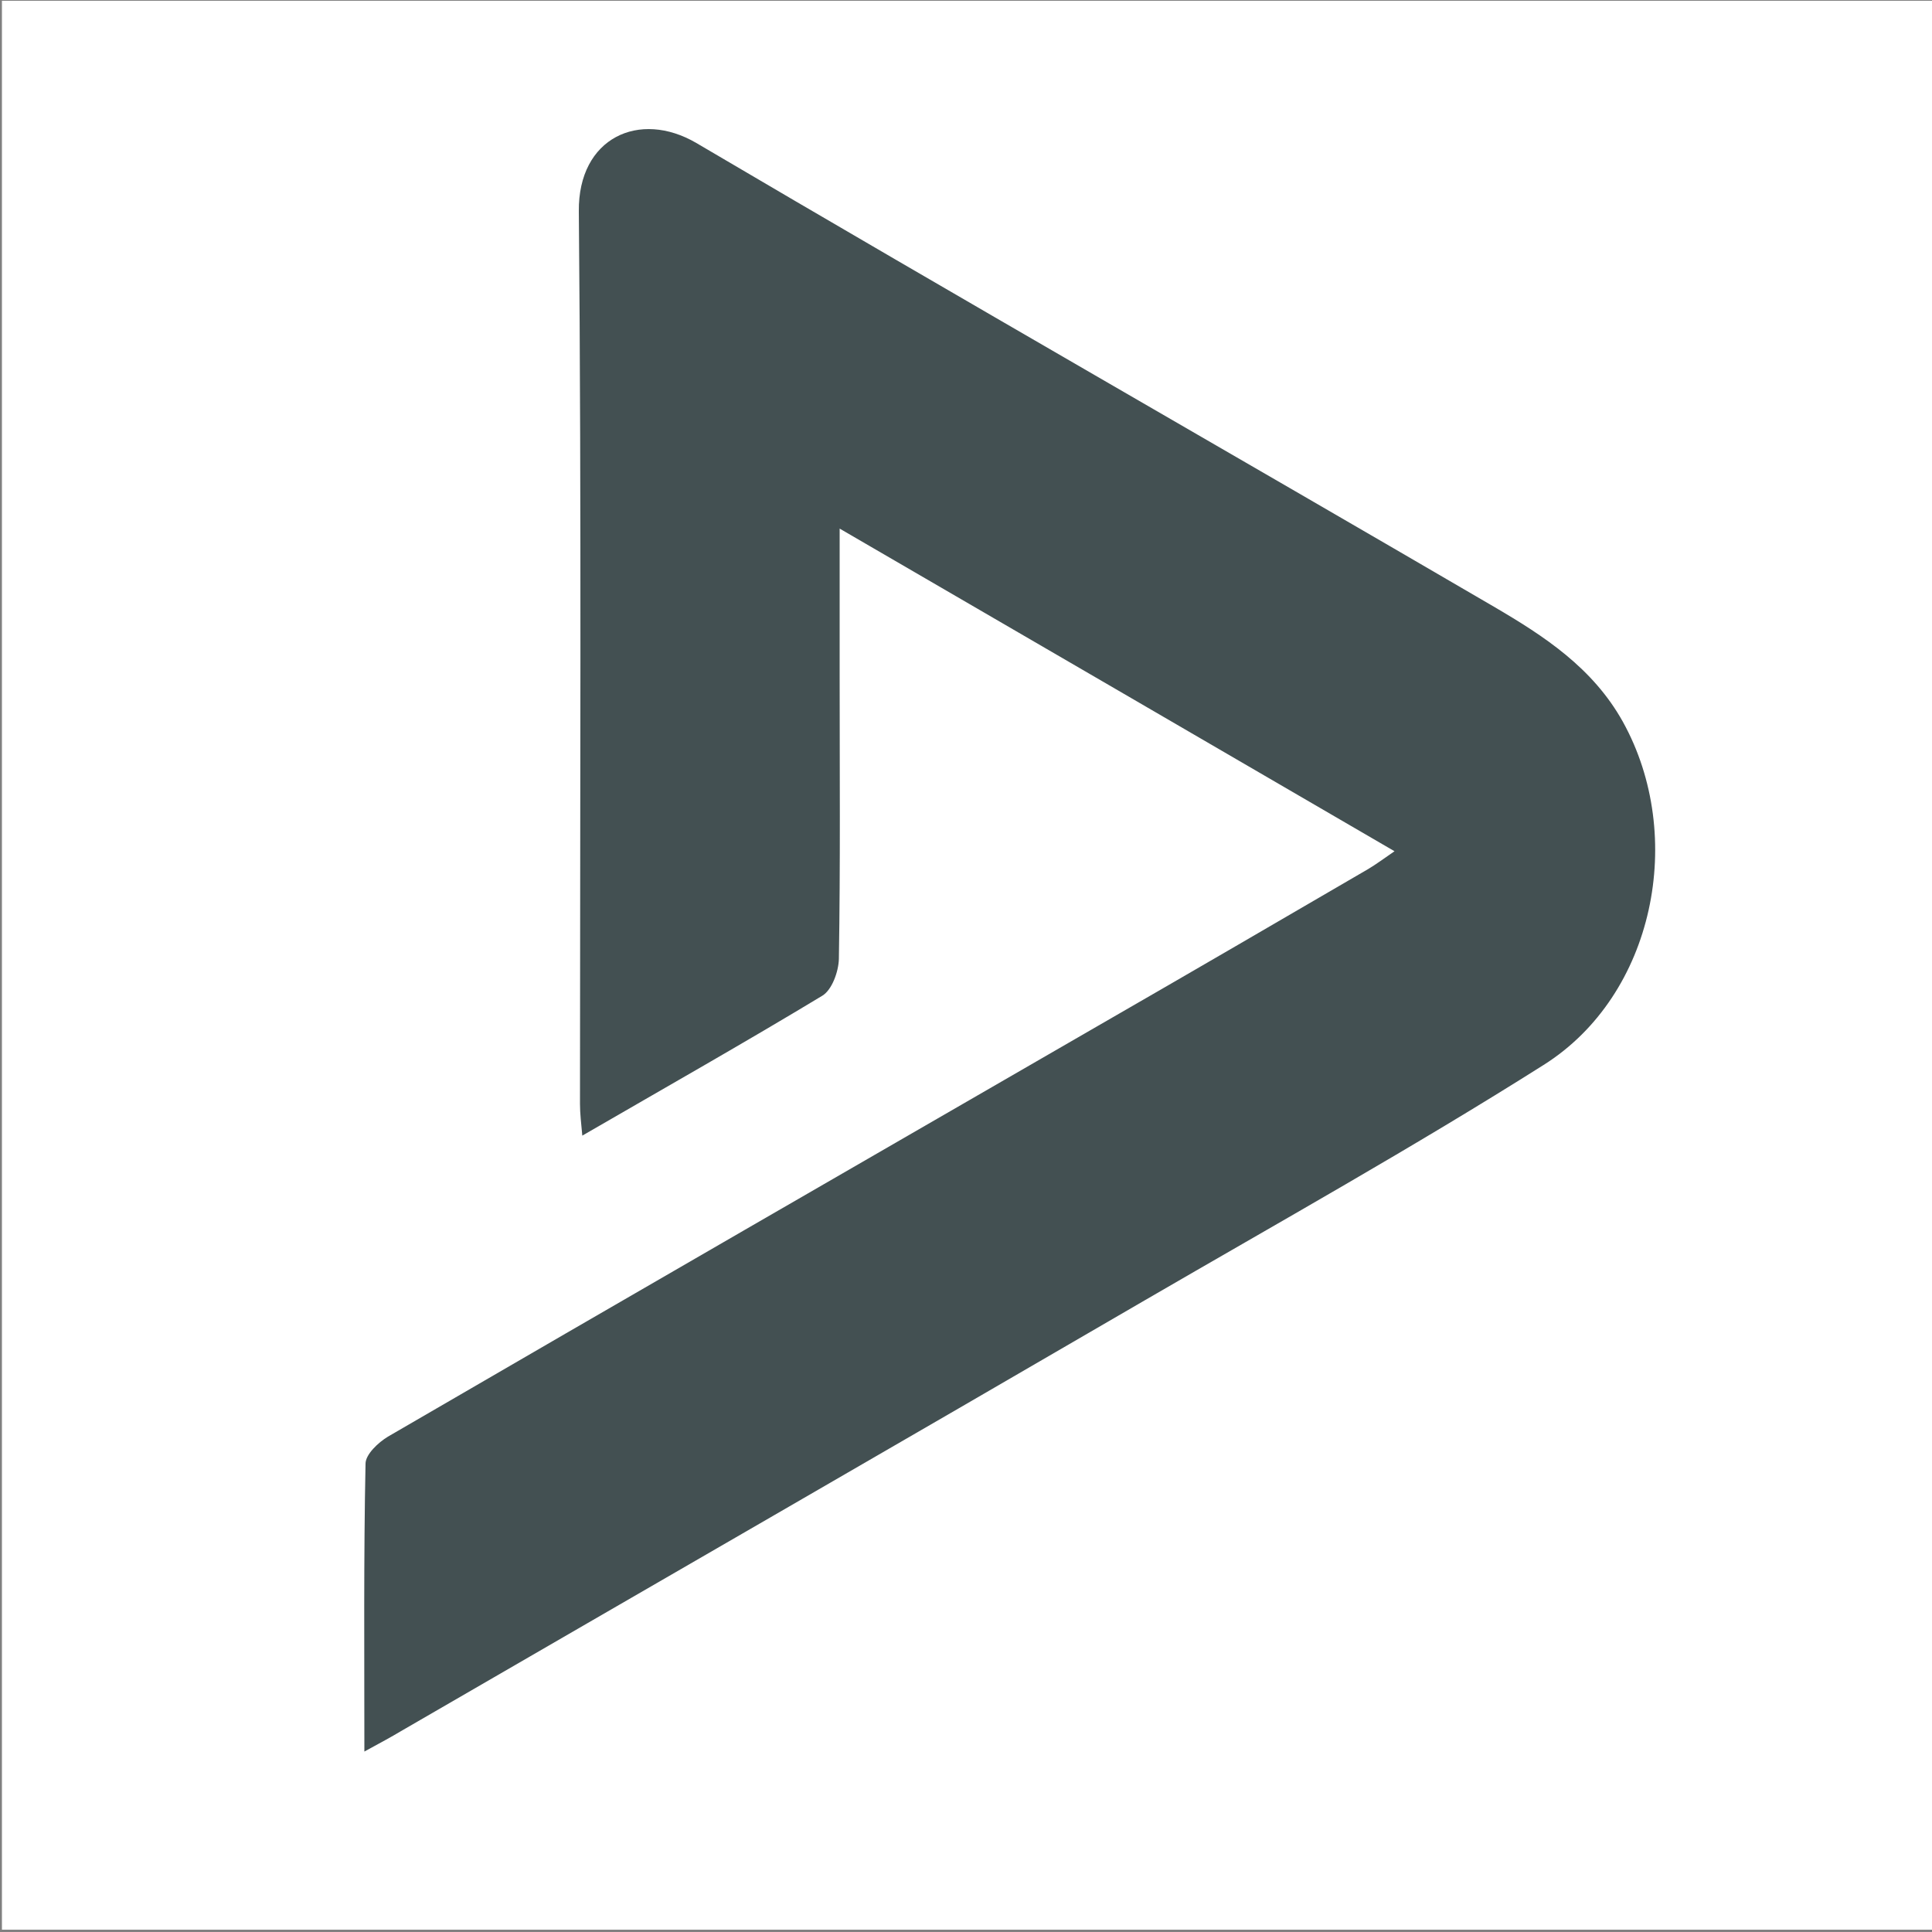
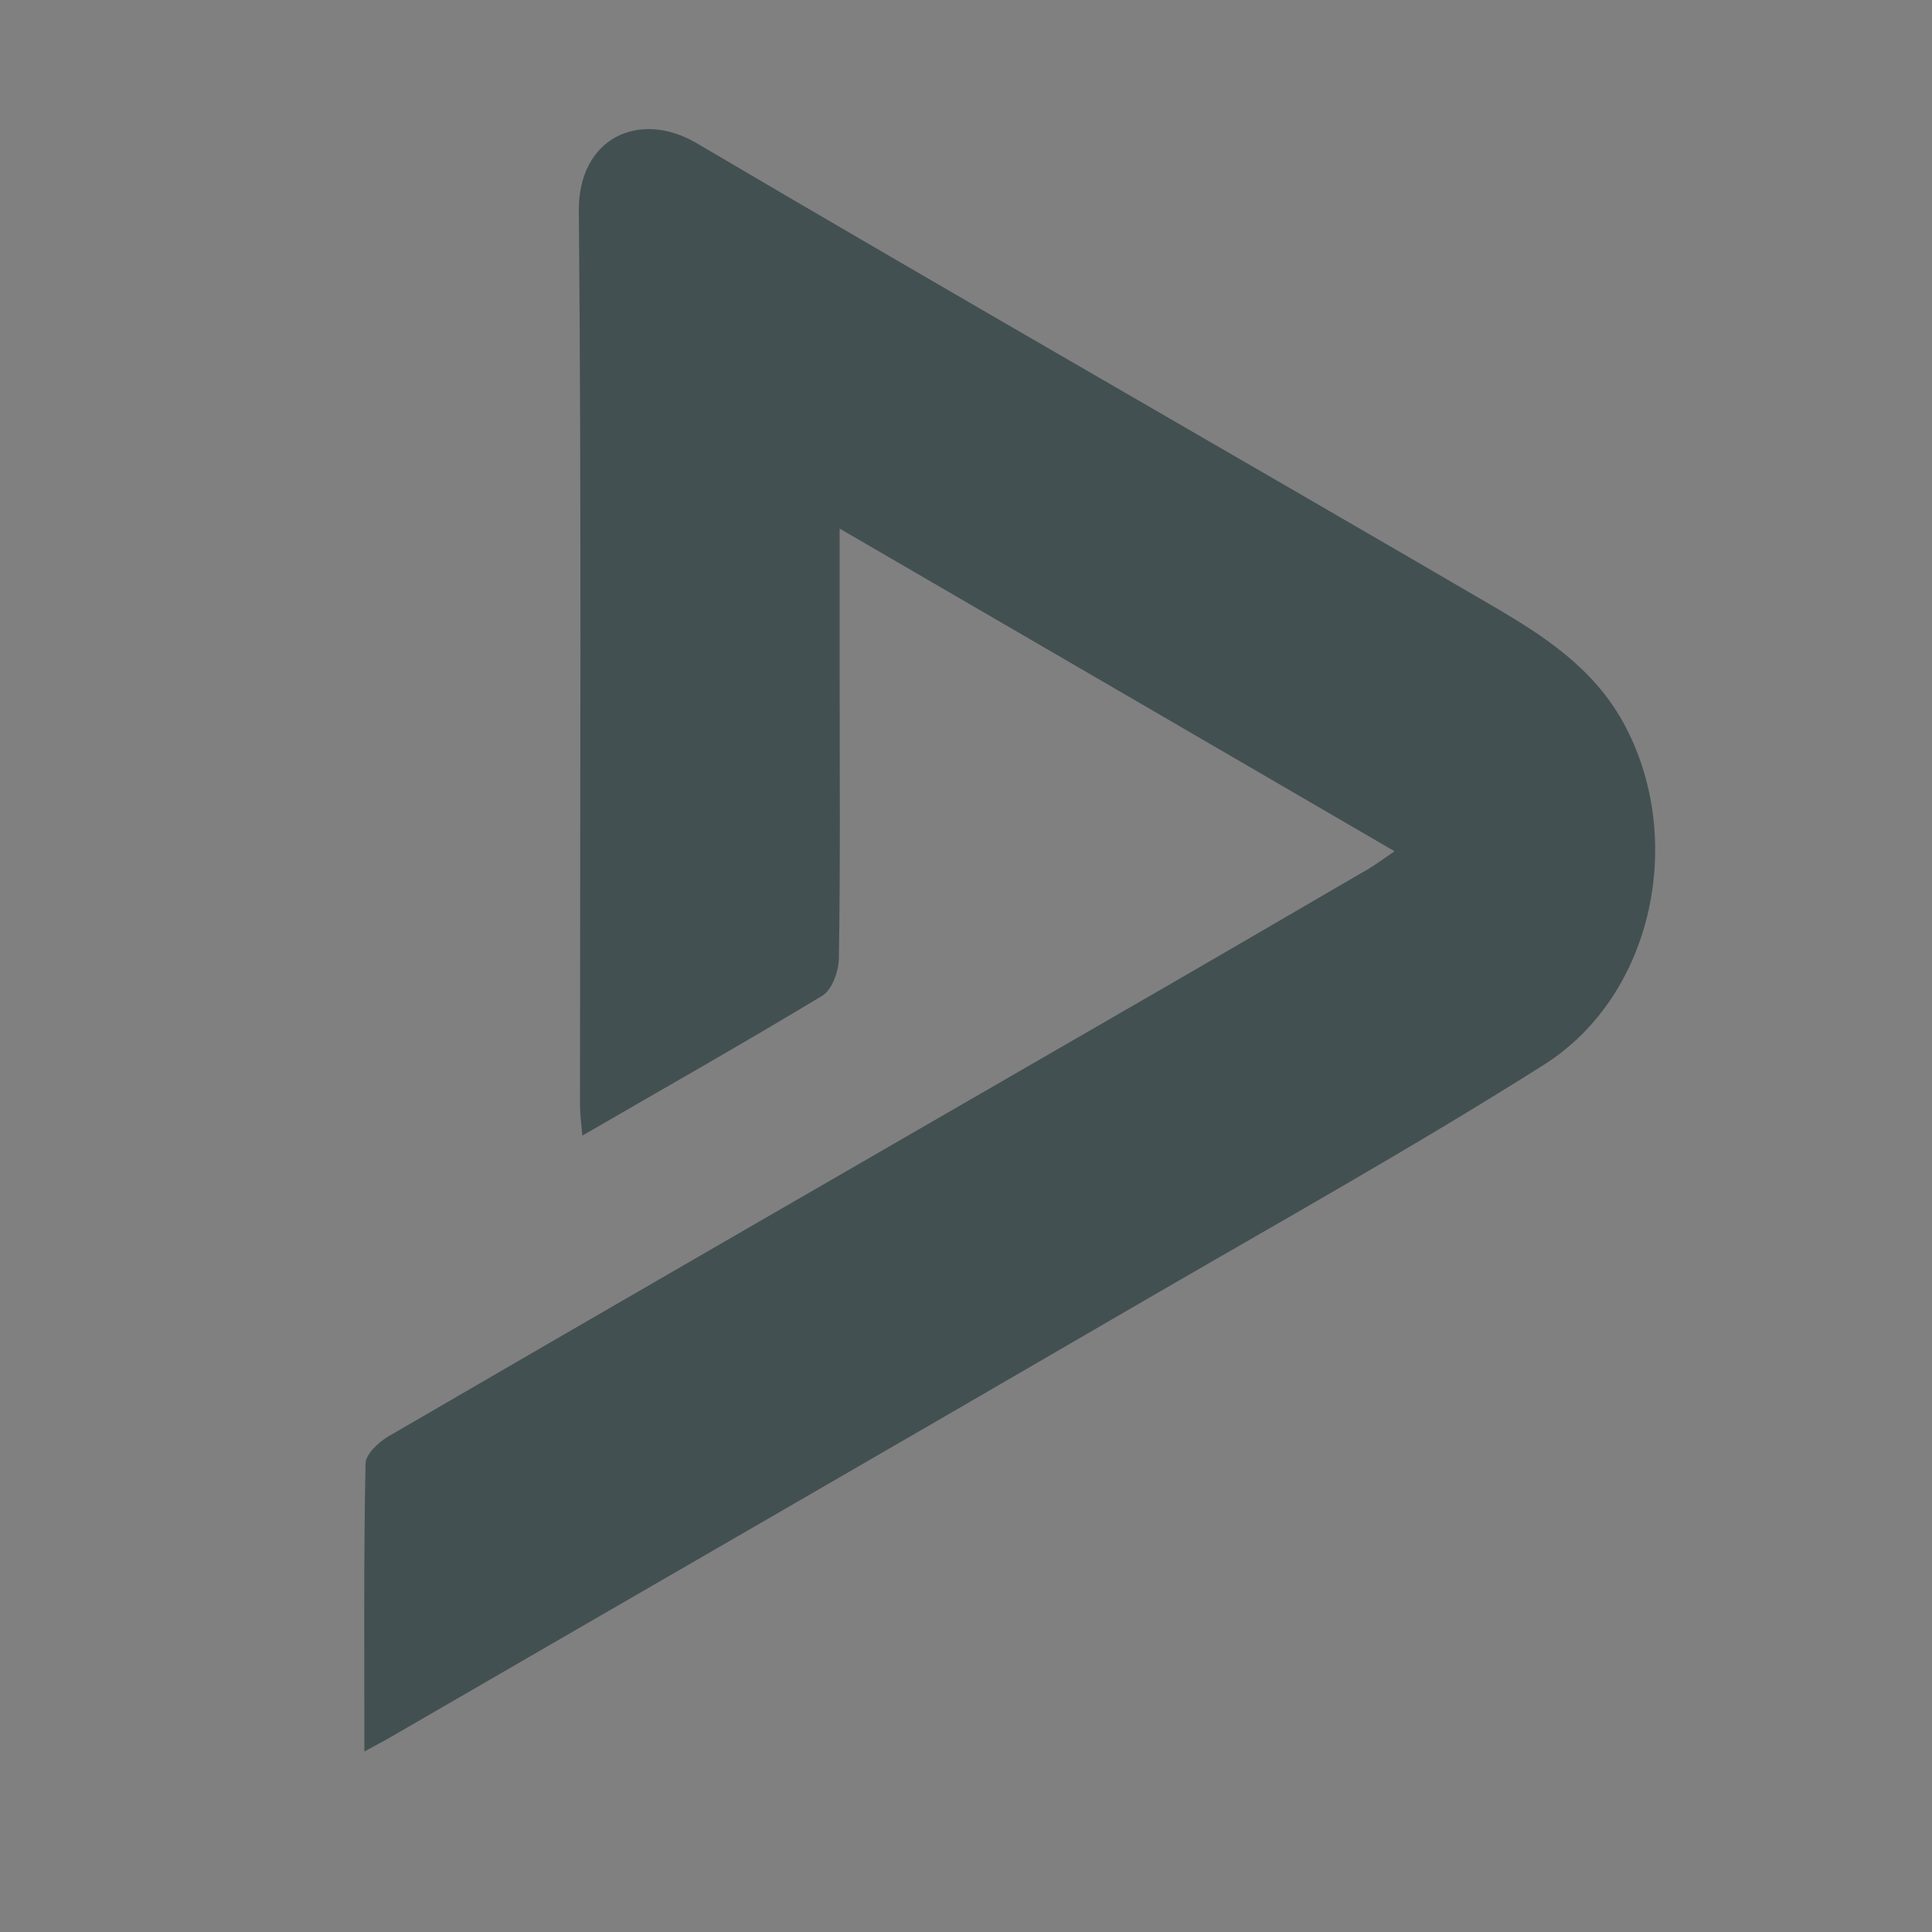
<svg xmlns="http://www.w3.org/2000/svg" version="1.1" id="Ebene_1" x="0px" y="0px" viewBox="0 0 500 500" style="enable-background:new 0 0 500 500;" xml:space="preserve">
  <rect x="0" y="0" width="500" height="500" fill="#808080" stroke="none" />
  <style type="text/css">
	.st0{fill:#FFFFFF;}
	.st1{fill:#435052;}
</style>
-   <rect x="0.5" y="0.2" class="st0" width="500.1" height="499.2" />
  <path class="st1" d="M94.3,453.3c0-26.1-0.2-50.3,0.3-74.5c0-2.4,3.3-5.5,5.8-7C161.8,336.1,223.4,300.6,285,265  c23.1-13.3,46.1-26.7,69.1-40.1c2-1.2,3.9-2.6,6.8-4.6c-47.9-27.9-95.1-55.3-143.6-83.5c0,13.7,0,25.7,0,37.7  c0,24.5,0.2,49.1-0.2,73.7c-0.1,3.3-1.8,8-4.3,9.5c-20.2,12.2-40.7,23.8-62.1,36.2c-0.3-3.3-0.6-5.7-0.6-8.2c0-77,0.4-154-0.3-231  c-0.2-19.1,15.7-26.3,30.4-17.7c68.6,40.4,137.7,79.9,206.4,120c13,7.6,25.6,15.8,33.4,29.8c16.4,29.6,8.2,70.7-20.5,88.8  c-33.7,21.3-68.6,40.8-103.2,60.9c-64.1,37.3-128.3,74.3-192.5,111.5C101.3,449.5,98.7,450.9,94.3,453.3L94.3,453.3z" />
</svg>